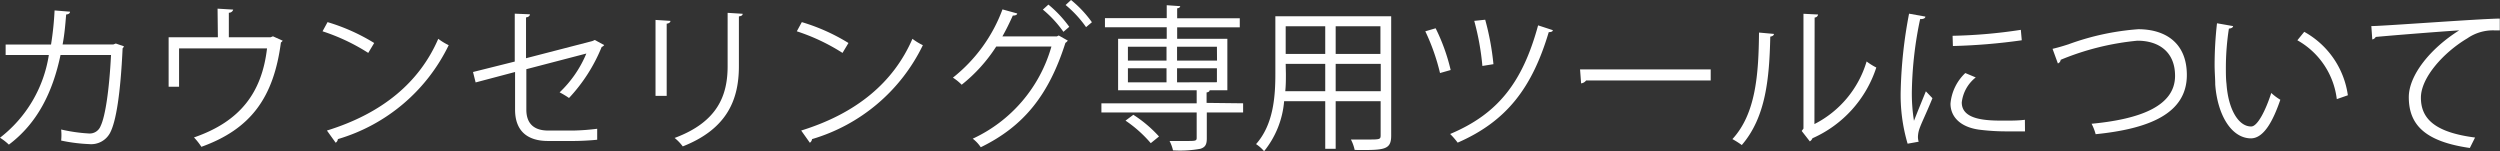
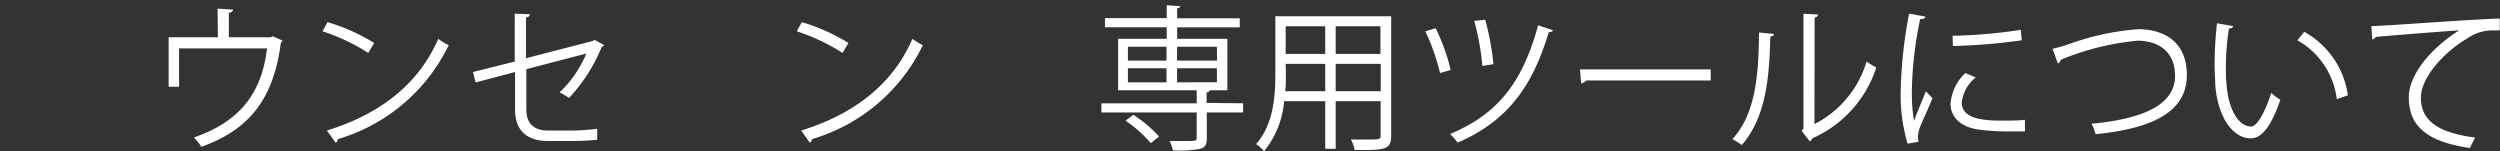
<svg xmlns="http://www.w3.org/2000/svg" viewBox="0 0 239.58 14.49">
  <rect x="0" y="0" width="239.58" height="14.49" fill="#333333" stroke="none" />
  <defs>
    <style>.cls-1{fill:#fff;}</style>
  </defs>
  <title>btn_txt2</title>
  <g id="レイヤー_2" data-name="レイヤー 2">
    <g id="contents">
-       <path class="cls-1" d="M11.88,4.44a.51.51,0,0,1-.13.19c-.2,4.32-.62,7-1.2,8.1a2.05,2.05,0,0,1-2,1.08,15.94,15.94,0,0,1-2.69-.34,5.1,5.1,0,0,0,0-1.06,15.67,15.67,0,0,0,2.63.38,1.12,1.12,0,0,0,1.15-.71c.45-.92.83-3.44,1-6.81H5.8C5.05,8.85,3.57,11.82.85,13.86A5.13,5.13,0,0,0,0,13.2,12.41,12.41,0,0,0,4.68,5.27H.54v-1H4.89A29.21,29.21,0,0,0,5.23,1l1.48.12c0,.16-.15.25-.37.27C6.25,2.48,6.18,3.3,6,4.26h4.86l.24-.09Z" />
      <path class="cls-1" d="M20.85.83l1.5.09a.42.42,0,0,1-.42.3V3.57h4l.23-.09.93.42a.58.58,0,0,1-.17.17c-.69,5.25-2.86,8.29-7.62,10a6.19,6.19,0,0,0-.71-.9c4.45-1.53,6.51-4.32,7-8.53H17.16V8.31h-1V3.57h4.72Z" />
      <path class="cls-1" d="M31.39,2.12a18.66,18.66,0,0,1,4.47,2l-.57.95A19.14,19.14,0,0,0,30.91,3Zm-.06,10.39C36.66,10.86,40.2,7.88,42,3.72a5.83,5.83,0,0,0,1,.61,17.19,17.19,0,0,1-10.62,9,.49.49,0,0,1-.21.35Z" />
      <path class="cls-1" d="M57.9,4.32a.51.51,0,0,1-.24.18,15.85,15.85,0,0,1-3.13,4.89,8.5,8.5,0,0,0-.9-.54,10.85,10.85,0,0,0,2.56-3.72l-5.75,1.5v3.88c0,1.47.89,2,2.08,2H55a21.69,21.69,0,0,0,2.23-.17c0,.33,0,.74,0,1.05-.6.07-1.65.12-2.22.12h-2.5c-1.89,0-3.15-.89-3.15-3V6.9l-3.78,1-.25-1,4-1V1.31l1.45.06c0,.18-.17.27-.37.3V5.58l6.34-1.64L57,3.83Z" />
-       <path class="cls-1" d="M62.82,9.19V1.91L64.25,2c0,.13-.12.24-.36.27V9.19Zm8.35-7.87c0,.15-.12.22-.36.25V6.34c0,3.15-1.08,6-5.38,7.69a4.39,4.39,0,0,0-.78-.81c4.15-1.54,5.08-4.11,5.08-6.88V1.23Z" />
      <path class="cls-1" d="M76.84,2.12a18.66,18.66,0,0,1,4.47,2l-.57.95A19.14,19.14,0,0,0,76.36,3Zm-.06,10.39c5.32-1.65,8.86-4.63,10.66-8.79a5.83,5.83,0,0,0,1,.61,17.19,17.19,0,0,1-10.62,9,.49.49,0,0,1-.21.35Z" />
-       <path class="cls-1" d="M102.33,3.89a.81.81,0,0,1-.23.22c-1.59,5-4,8-8.11,10a3.54,3.54,0,0,0-.77-.82,13.89,13.89,0,0,0,7.54-8.83H95.47a15,15,0,0,1-3.31,3.66,4.86,4.86,0,0,0-.84-.68A14.94,14.94,0,0,0,96.07.9l1.41.39c0,.15-.22.21-.42.2-.3.67-.65,1.39-1,2h5.22l.18-.09ZM100.47.44a11.29,11.29,0,0,1,2,2.13l-.56.48A10.76,10.76,0,0,0,99.94.92ZM102.64,0a10.84,10.84,0,0,1,2,2.13l-.56.47A10.62,10.62,0,0,0,102.12.48Z" />
      <path class="cls-1" d="M119.13,9.9v.88h-3.48v2.48c0,.58-.14.85-.62,1a10.91,10.91,0,0,1-2.62.15,3.64,3.64,0,0,0-.33-.9l1.6,0c.87,0,1,0,1-.3V10.78h-9.13V9.9h9.13V8.65h-7.53V3.72h4.66V2.61h-5.92V1.74h5.92V.5l1.29.09c0,.1-.09.18-.29.21v.95h6v.87h-6V3.72h4.81V8.65h-2.7v0l1,0c0,.1-.09.18-.29.21v1Zm-8.85,3.82a12,12,0,0,0-2.42-2.16l.75-.56a12.12,12.12,0,0,1,2.46,2.08Zm-2.19-9.24V5.81h3.7V4.48Zm0,2.06V7.89h3.7V6.54Zm8.53-2.06H112.8V5.81h3.83Zm0,3.4V6.54H112.8V7.89Z" />
      <path class="cls-1" d="M133.32,1.56V13c0,1.38-.66,1.4-3.5,1.37a3.87,3.87,0,0,0-.36-1l1.53,0c1.25,0,1.32,0,1.32-.42V9.7H128v4.56h-1V9.7h-3.94a8.75,8.75,0,0,1-1.92,4.79,3.68,3.68,0,0,0-.77-.68c1.68-1.89,1.85-4.59,1.85-6.73V1.56ZM123.23,7.08c0,.52,0,1.08-.06,1.66H127V6.12h-3.79ZM127,2.52h-3.79V5.17H127Zm5.29,2.65V2.52H128V5.17ZM128,8.74h4.32V6.12H128Z" />
      <path class="cls-1" d="M137.58,2.71a18.32,18.32,0,0,1,1.44,4L138,7a20.08,20.08,0,0,0-1.41-4Zm11.23.18c0,.14-.19.19-.39.19-1.58,5.29-4,8.53-8.73,10.59a7.05,7.05,0,0,0-.72-.83c4.59-1.93,6.94-4.95,8.43-10.41Zm-6.48-1a25.21,25.21,0,0,1,.79,4.26l-1.06.17A24.67,24.67,0,0,0,141.28,2Z" />
      <path class="cls-1" d="M151.42,6.65h12.52V7.71H152a.69.69,0,0,1-.48.28Z" />
      <path class="cls-1" d="M170,3.25c0,.14-.15.23-.35.26-.09,4-.42,7.71-2.73,10.39a8.43,8.43,0,0,0-.9-.57c2.24-2.43,2.51-6.18,2.55-10.21Zm3.88,8.64a9.87,9.87,0,0,0,5-6,6,6,0,0,0,.93.58,11.19,11.19,0,0,1-6.12,6.78.63.63,0,0,1-.25.3l-.78-1,.17-.23v-11l1.4.07a.34.34,0,0,1-.33.29Z" />
      <path class="cls-1" d="M184.51,1.59c0,.16-.19.25-.5.24a36,36,0,0,0-.79,6.75,16.48,16.48,0,0,0,.2,3c.28-.73.93-2.31,1.14-2.83l.63.66c-.61,1.51-1.06,2.37-1.27,3a2.58,2.58,0,0,0-.12.7,1.59,1.59,0,0,0,.07.47l-1.06.19a16.46,16.46,0,0,1-.66-5.16,43.87,43.87,0,0,1,.8-7.3Zm9.55,11c-.54,0-1.1,0-1.65,0a20.66,20.66,0,0,1-2.79-.17c-1.84-.27-2.7-1.29-2.7-2.49A4.58,4.58,0,0,1,188.34,7l1,.42A3.55,3.55,0,0,0,188,9.82c0,1.74,2.55,1.74,4.11,1.74.63,0,1.3,0,1.94-.08Zm-6.94-9.16a49,49,0,0,0,6.54-.57l.09,1a56.76,56.76,0,0,1-6.6.55Z" />
      <path class="cls-1" d="M196.7,4.68c.34-.08.84-.21,1.54-.44a24.63,24.63,0,0,1,6.67-1.44c2.52,0,4.66,1.24,4.66,4.39,0,3.72-3.67,5.16-8.74,5.67a4.82,4.82,0,0,0-.39-1c4.64-.44,8-1.69,8-4.59,0-2.35-1.62-3.37-3.6-3.37a25.45,25.45,0,0,0-7.36,1.83.41.41,0,0,1-.27.35Z" />
      <path class="cls-1" d="M214,2.5c0,.14-.19.23-.4.24a24.64,24.64,0,0,0-.29,3.73c0,.55,0,1.09.06,1.57.18,2.55,1.21,4.1,2.37,4.08.6,0,1.38-1.53,1.92-3.21a5.25,5.25,0,0,0,.87.65c-.69,2-1.56,3.67-2.8,3.7-1.91,0-3.23-2.28-3.44-5.16,0-.57-.06-1.2-.06-1.87a35.8,35.8,0,0,1,.23-4Zm9.94,7a7.49,7.49,0,0,0-3.78-5.64l.66-.81A8.24,8.24,0,0,1,225,9.13Z" />
      <path class="cls-1" d="M227.25,2.5c1.13,0,10.36-.7,12.31-.72l0,1.13-.56,0a4.32,4.32,0,0,0-2.56.77C234.21,5,232,7.42,232,9.36c0,2.1,1.47,3.34,5.19,3.82l-.5,1c-4.26-.61-5.85-2.2-5.85-4.87,0-2.11,2.08-4.68,4.83-6.4-1.59.1-6.07.45-8,.63a.46.46,0,0,1-.33.24Z" />
    </g>
  </g>
</svg>